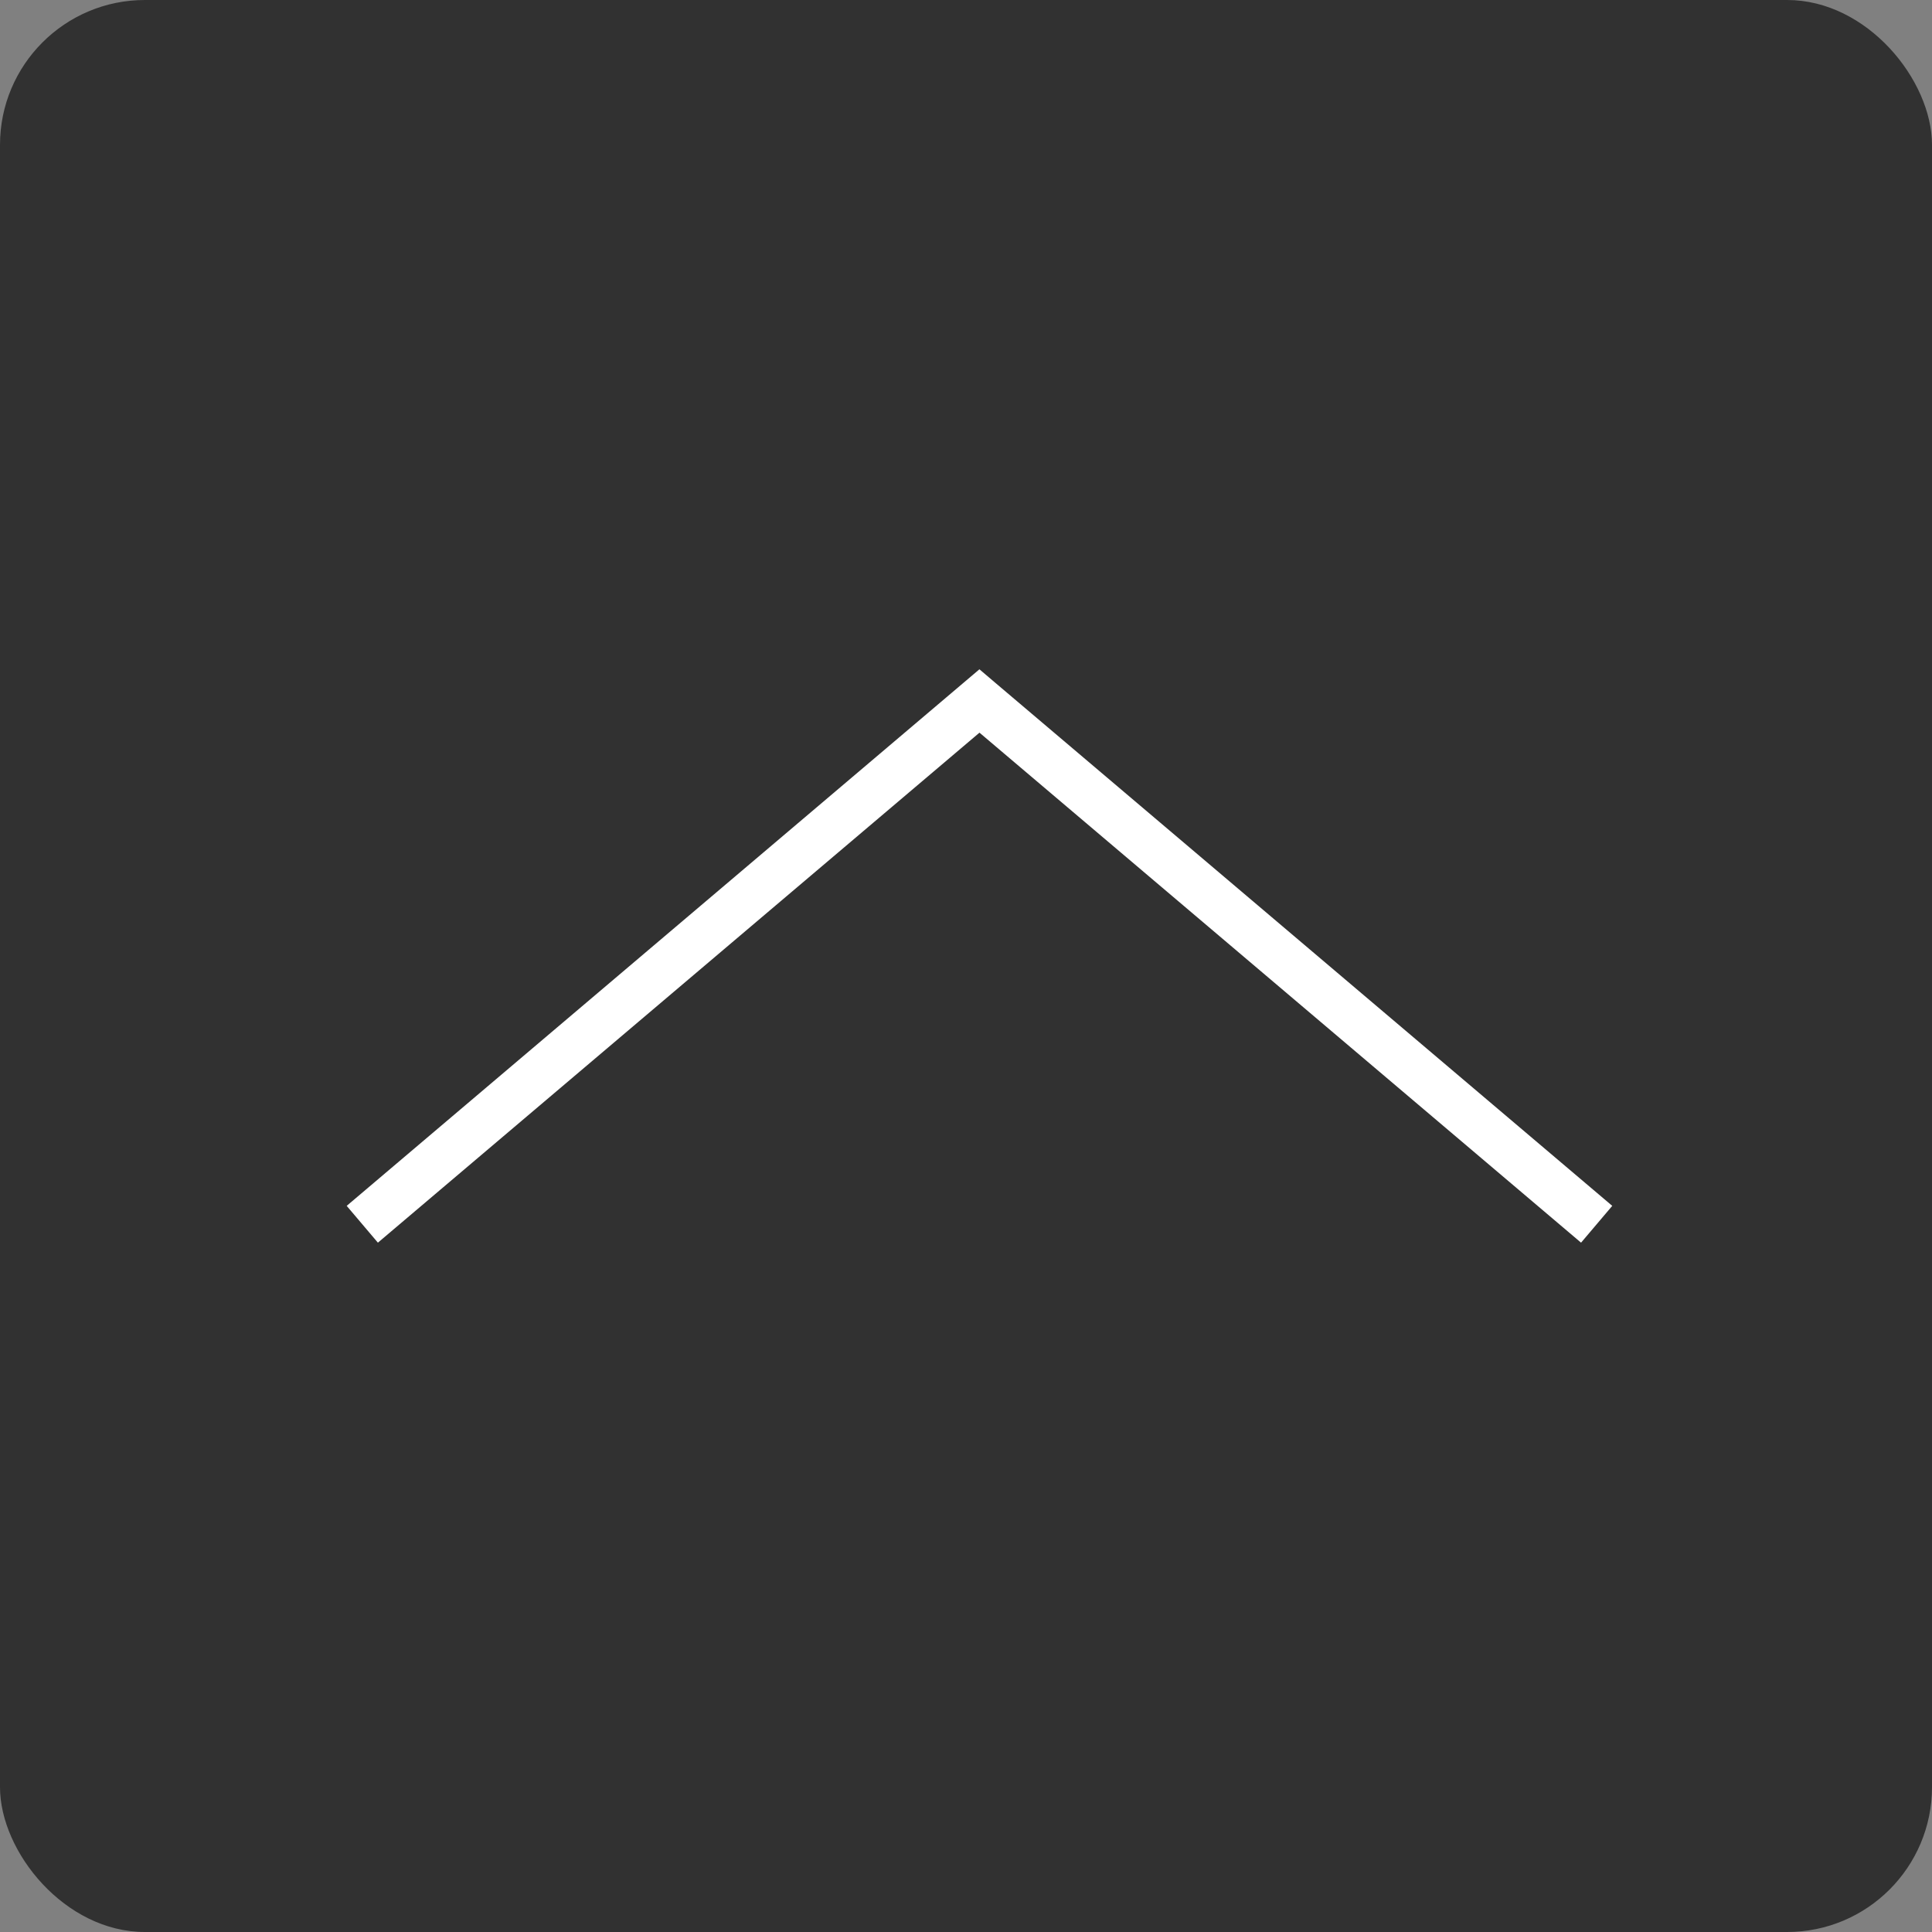
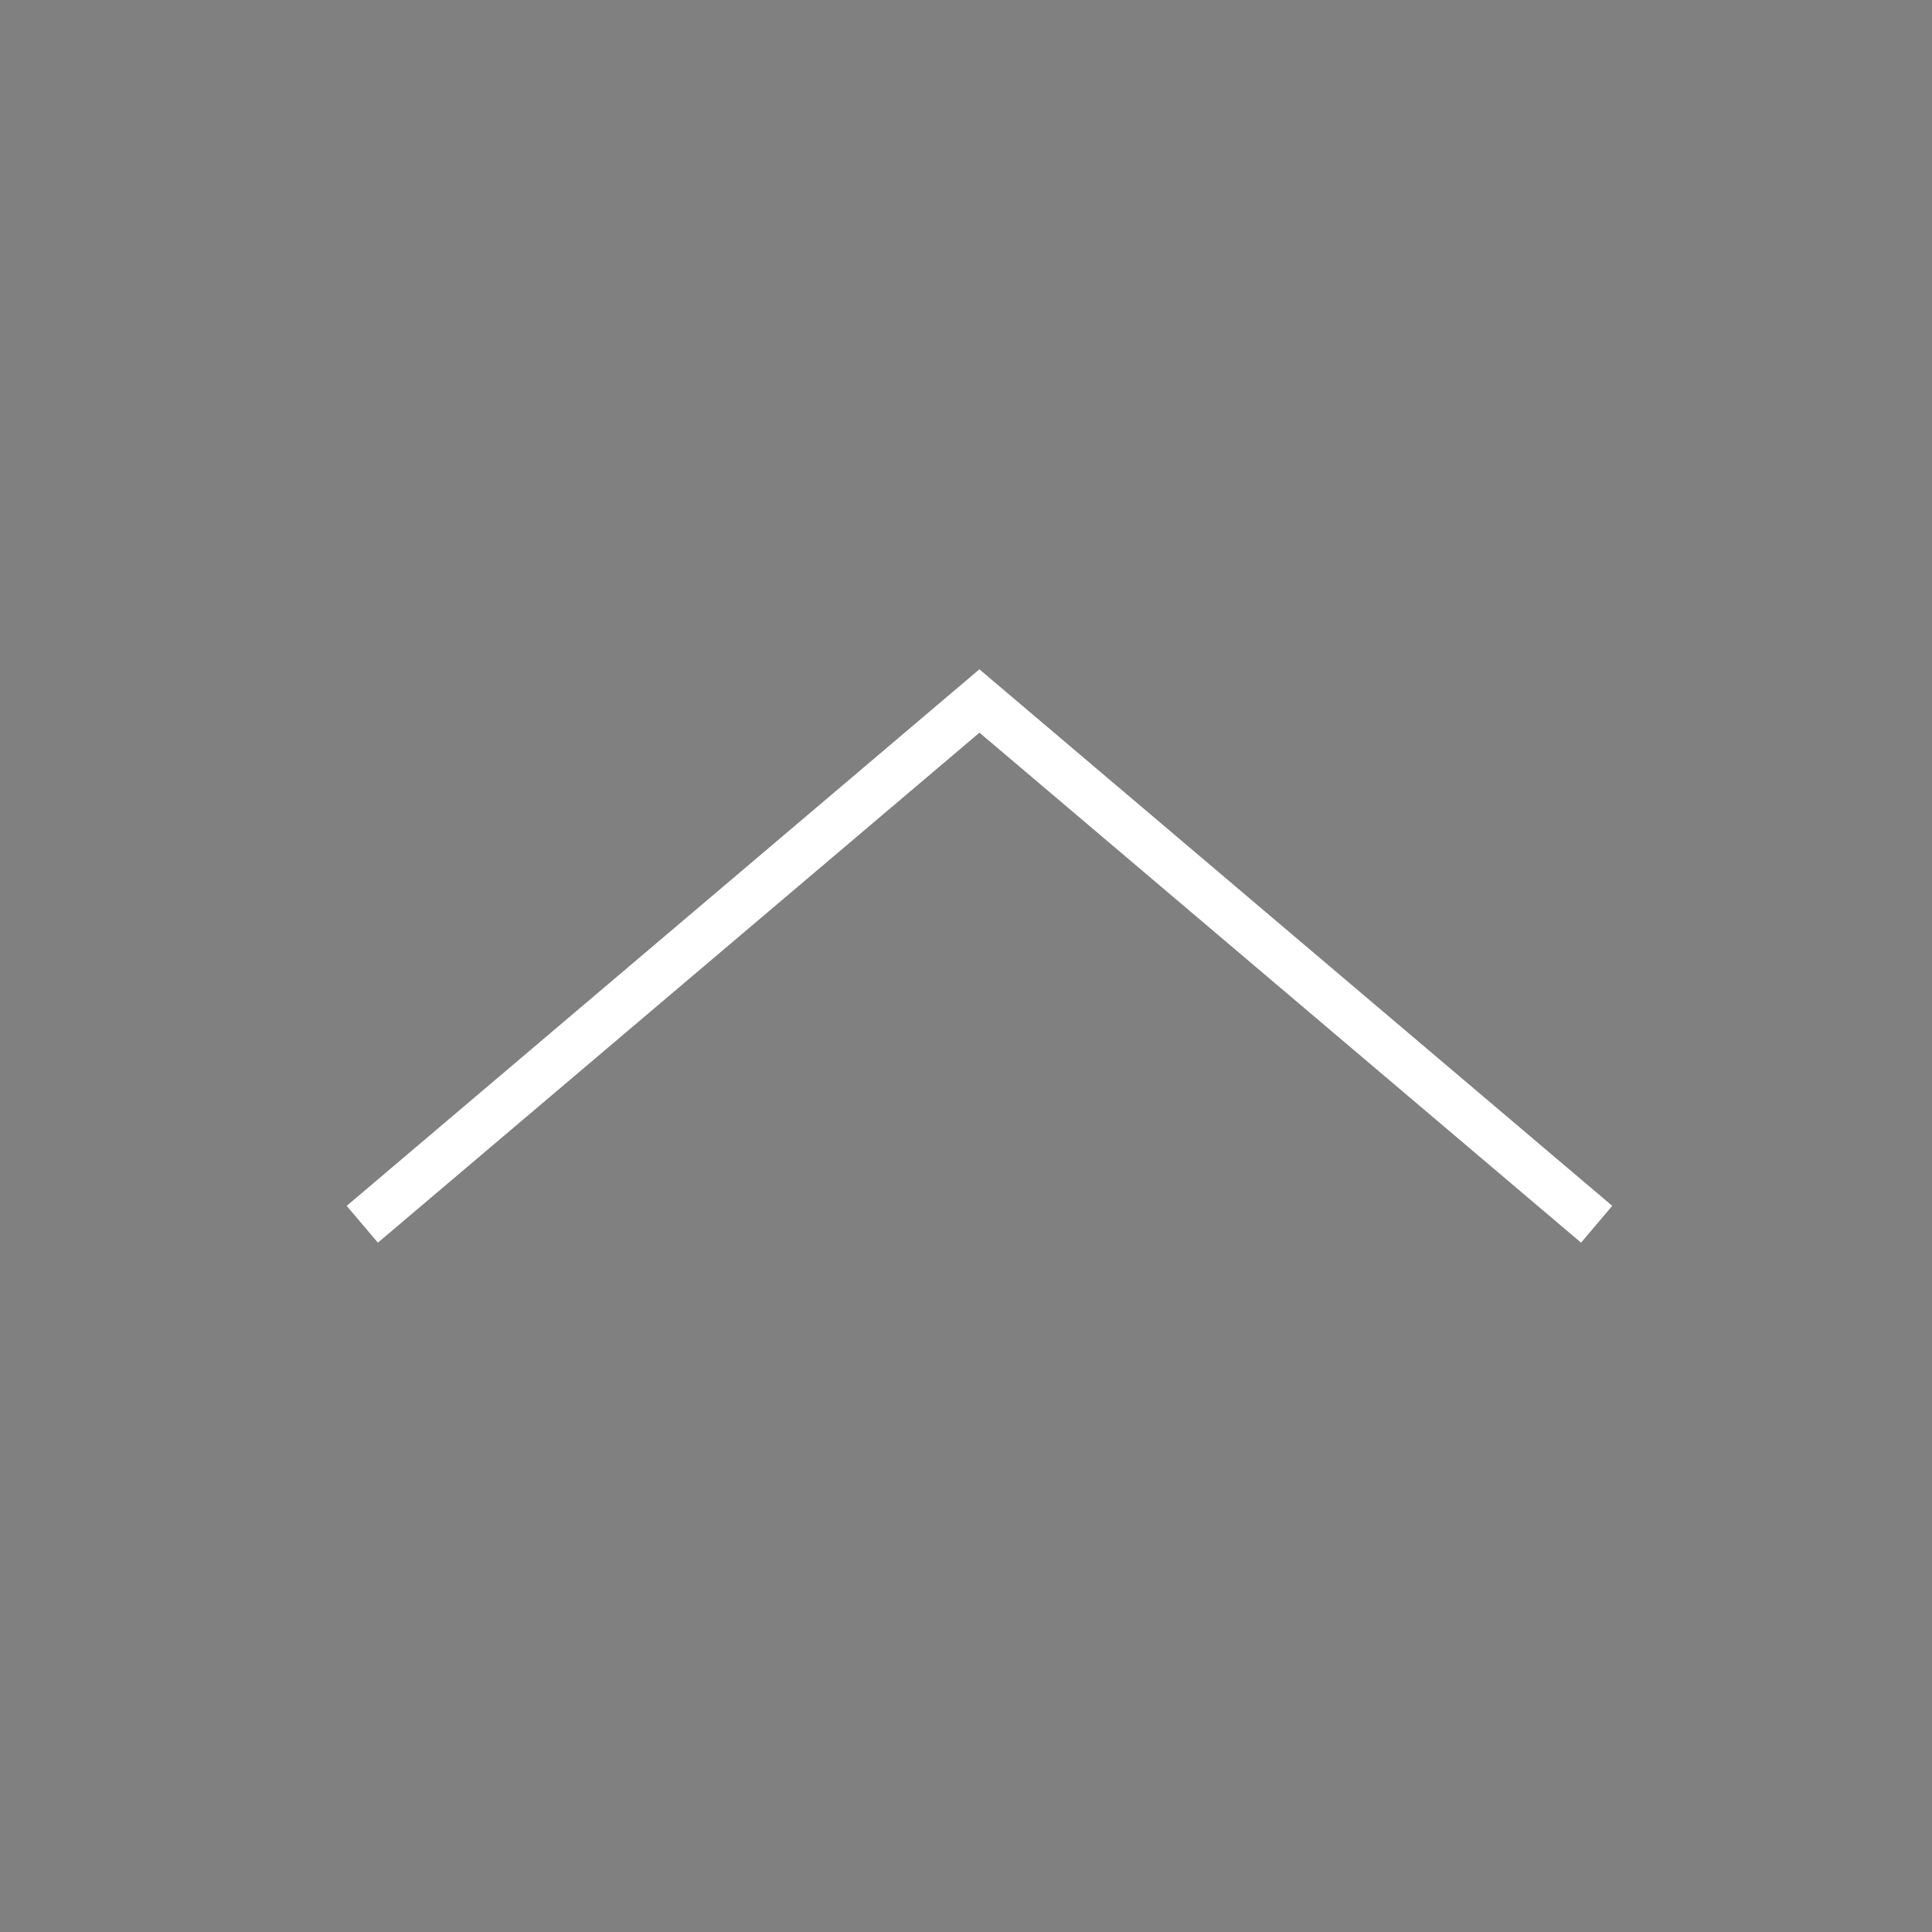
<svg xmlns="http://www.w3.org/2000/svg" width="40" height="40" viewBox="0 0 40 40">
  <rect x="0" y="0" width="40" height="40" fill="#808080" stroke="none" />
  <g id="pagetop" transform="translate(-316 -639)">
-     <rect id="長方形_3337" data-name="長方形 3337" width="40" height="40" rx="3" transform="translate(316 639)" fill="#313131" />
    <path id="パス_13008" data-name="パス 13008" d="M4026.63-19710.217l-12.455-10.559-12.455,10.559-.646-.762,13.1-11.109.323.275,12.779,10.834Z" transform="translate(-3677.896 20374.945)" fill="#fff" />
  </g>
</svg>